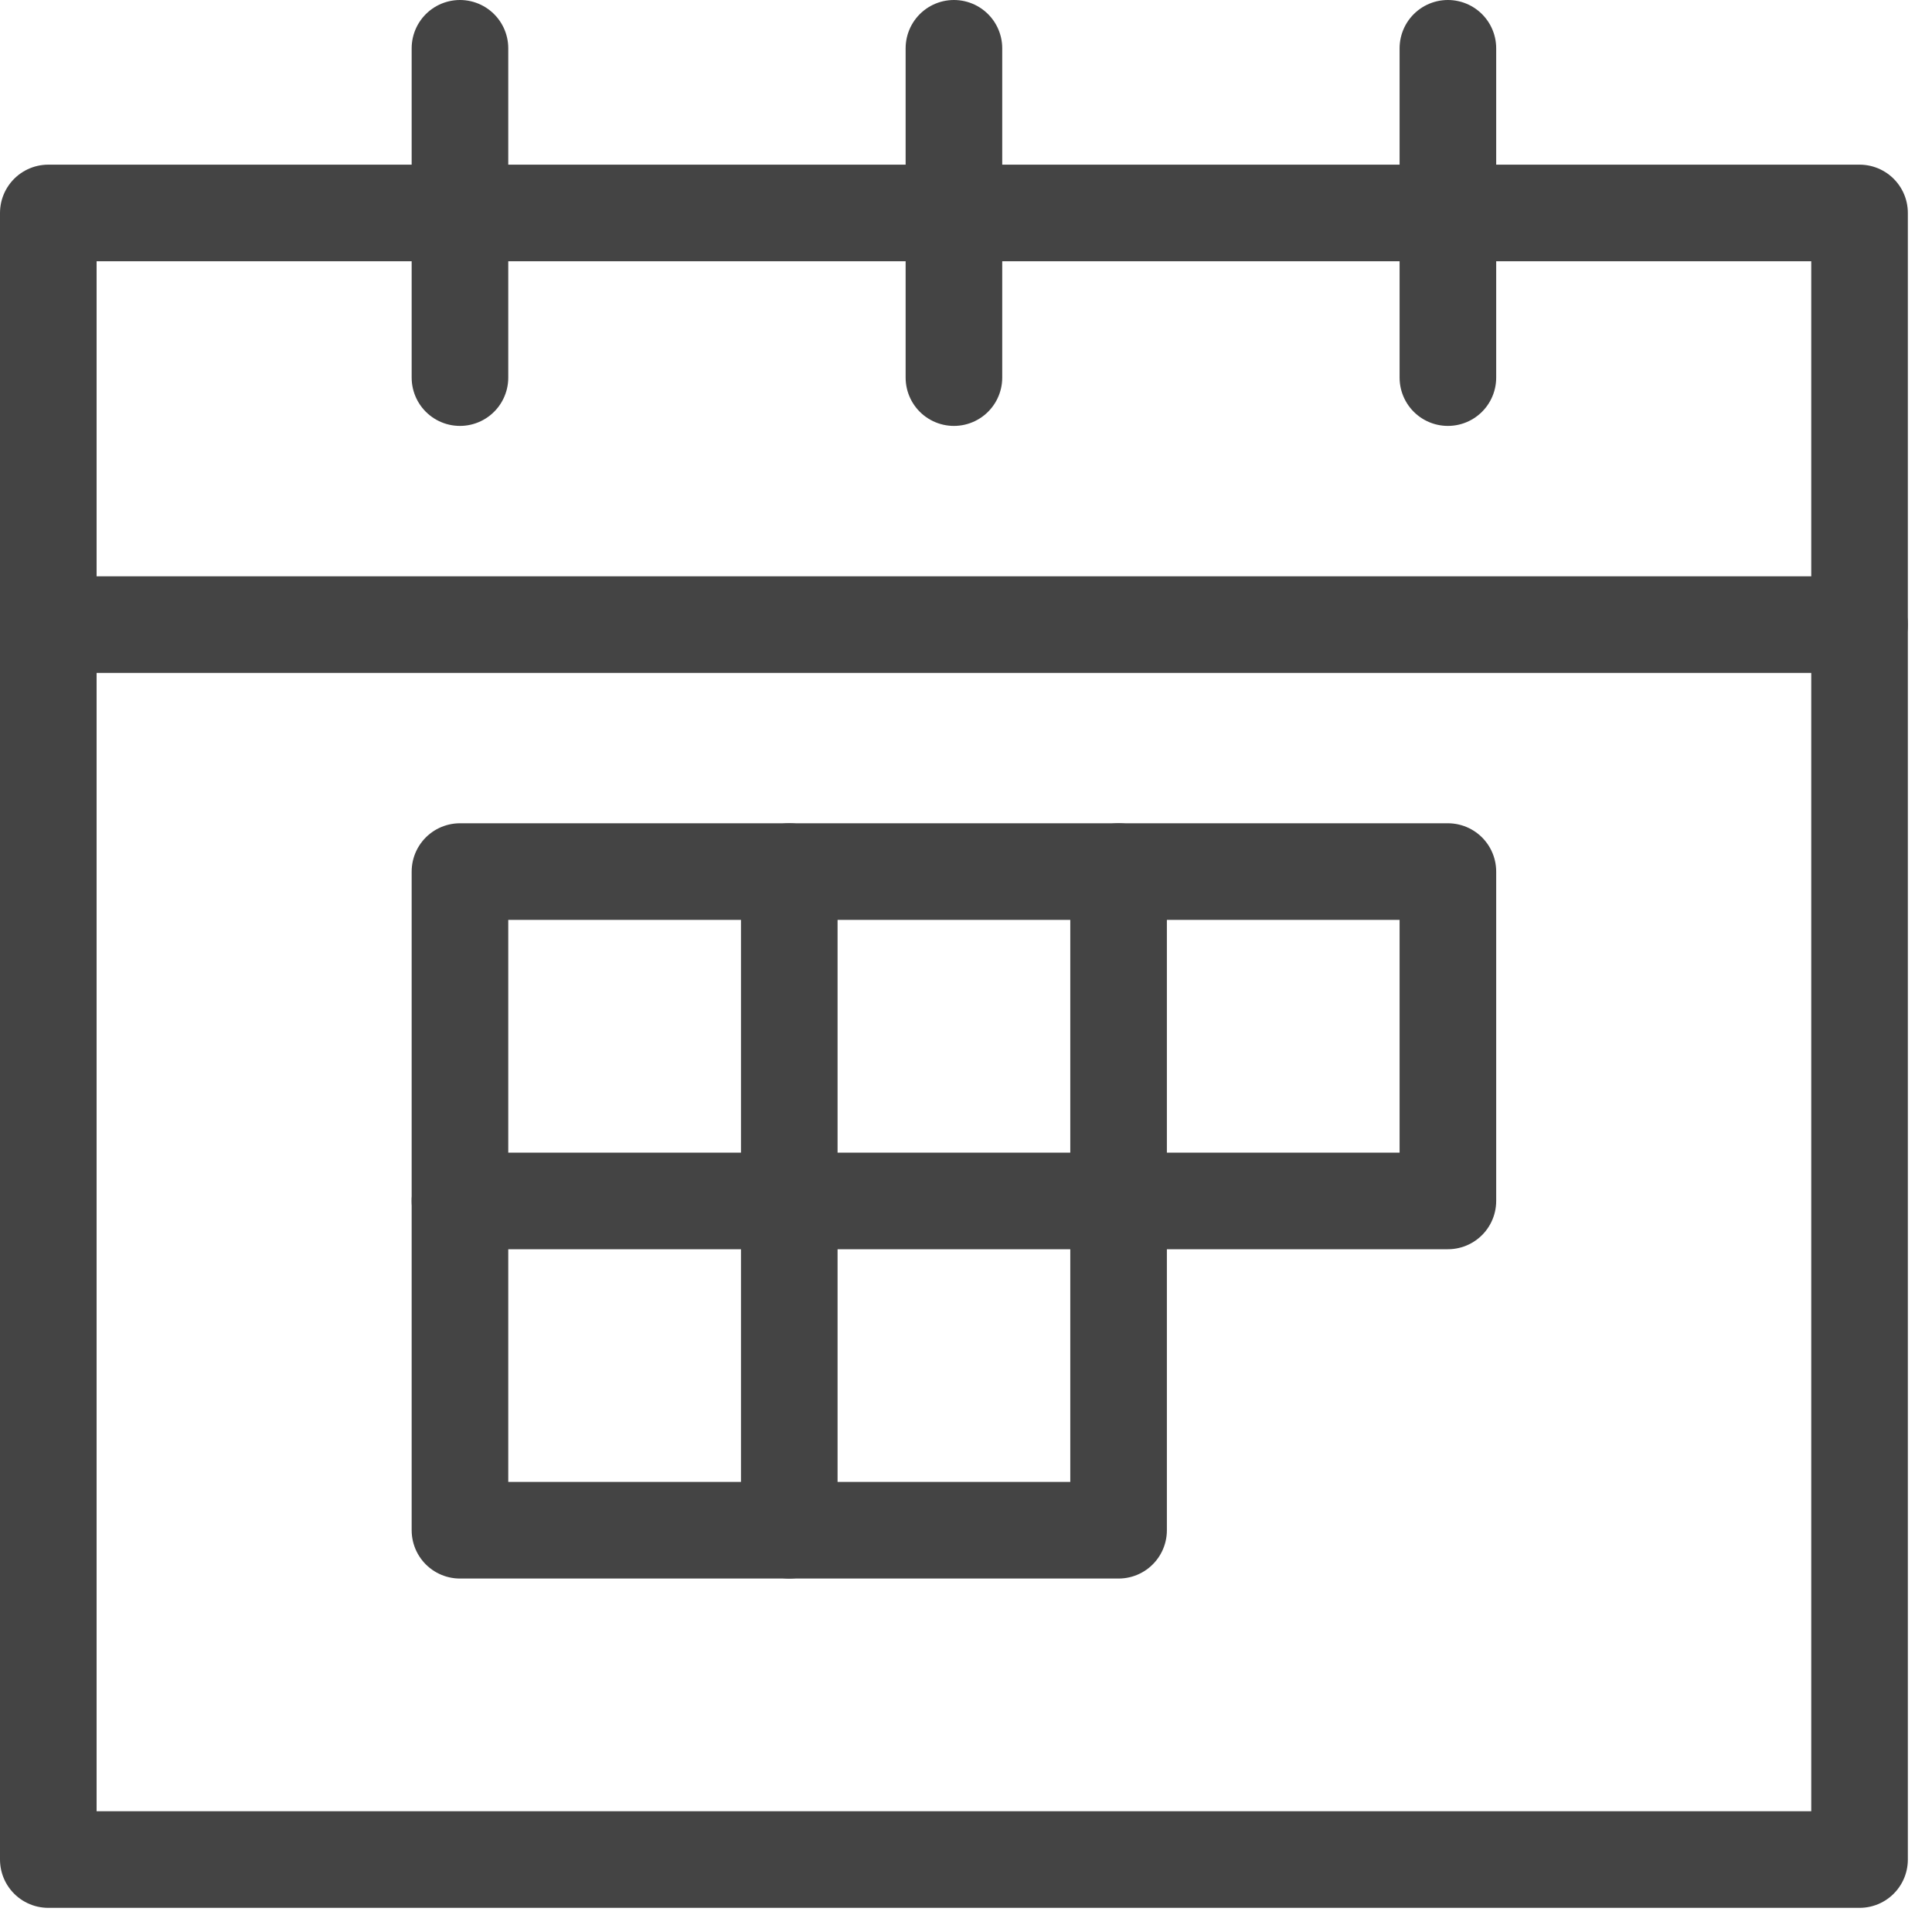
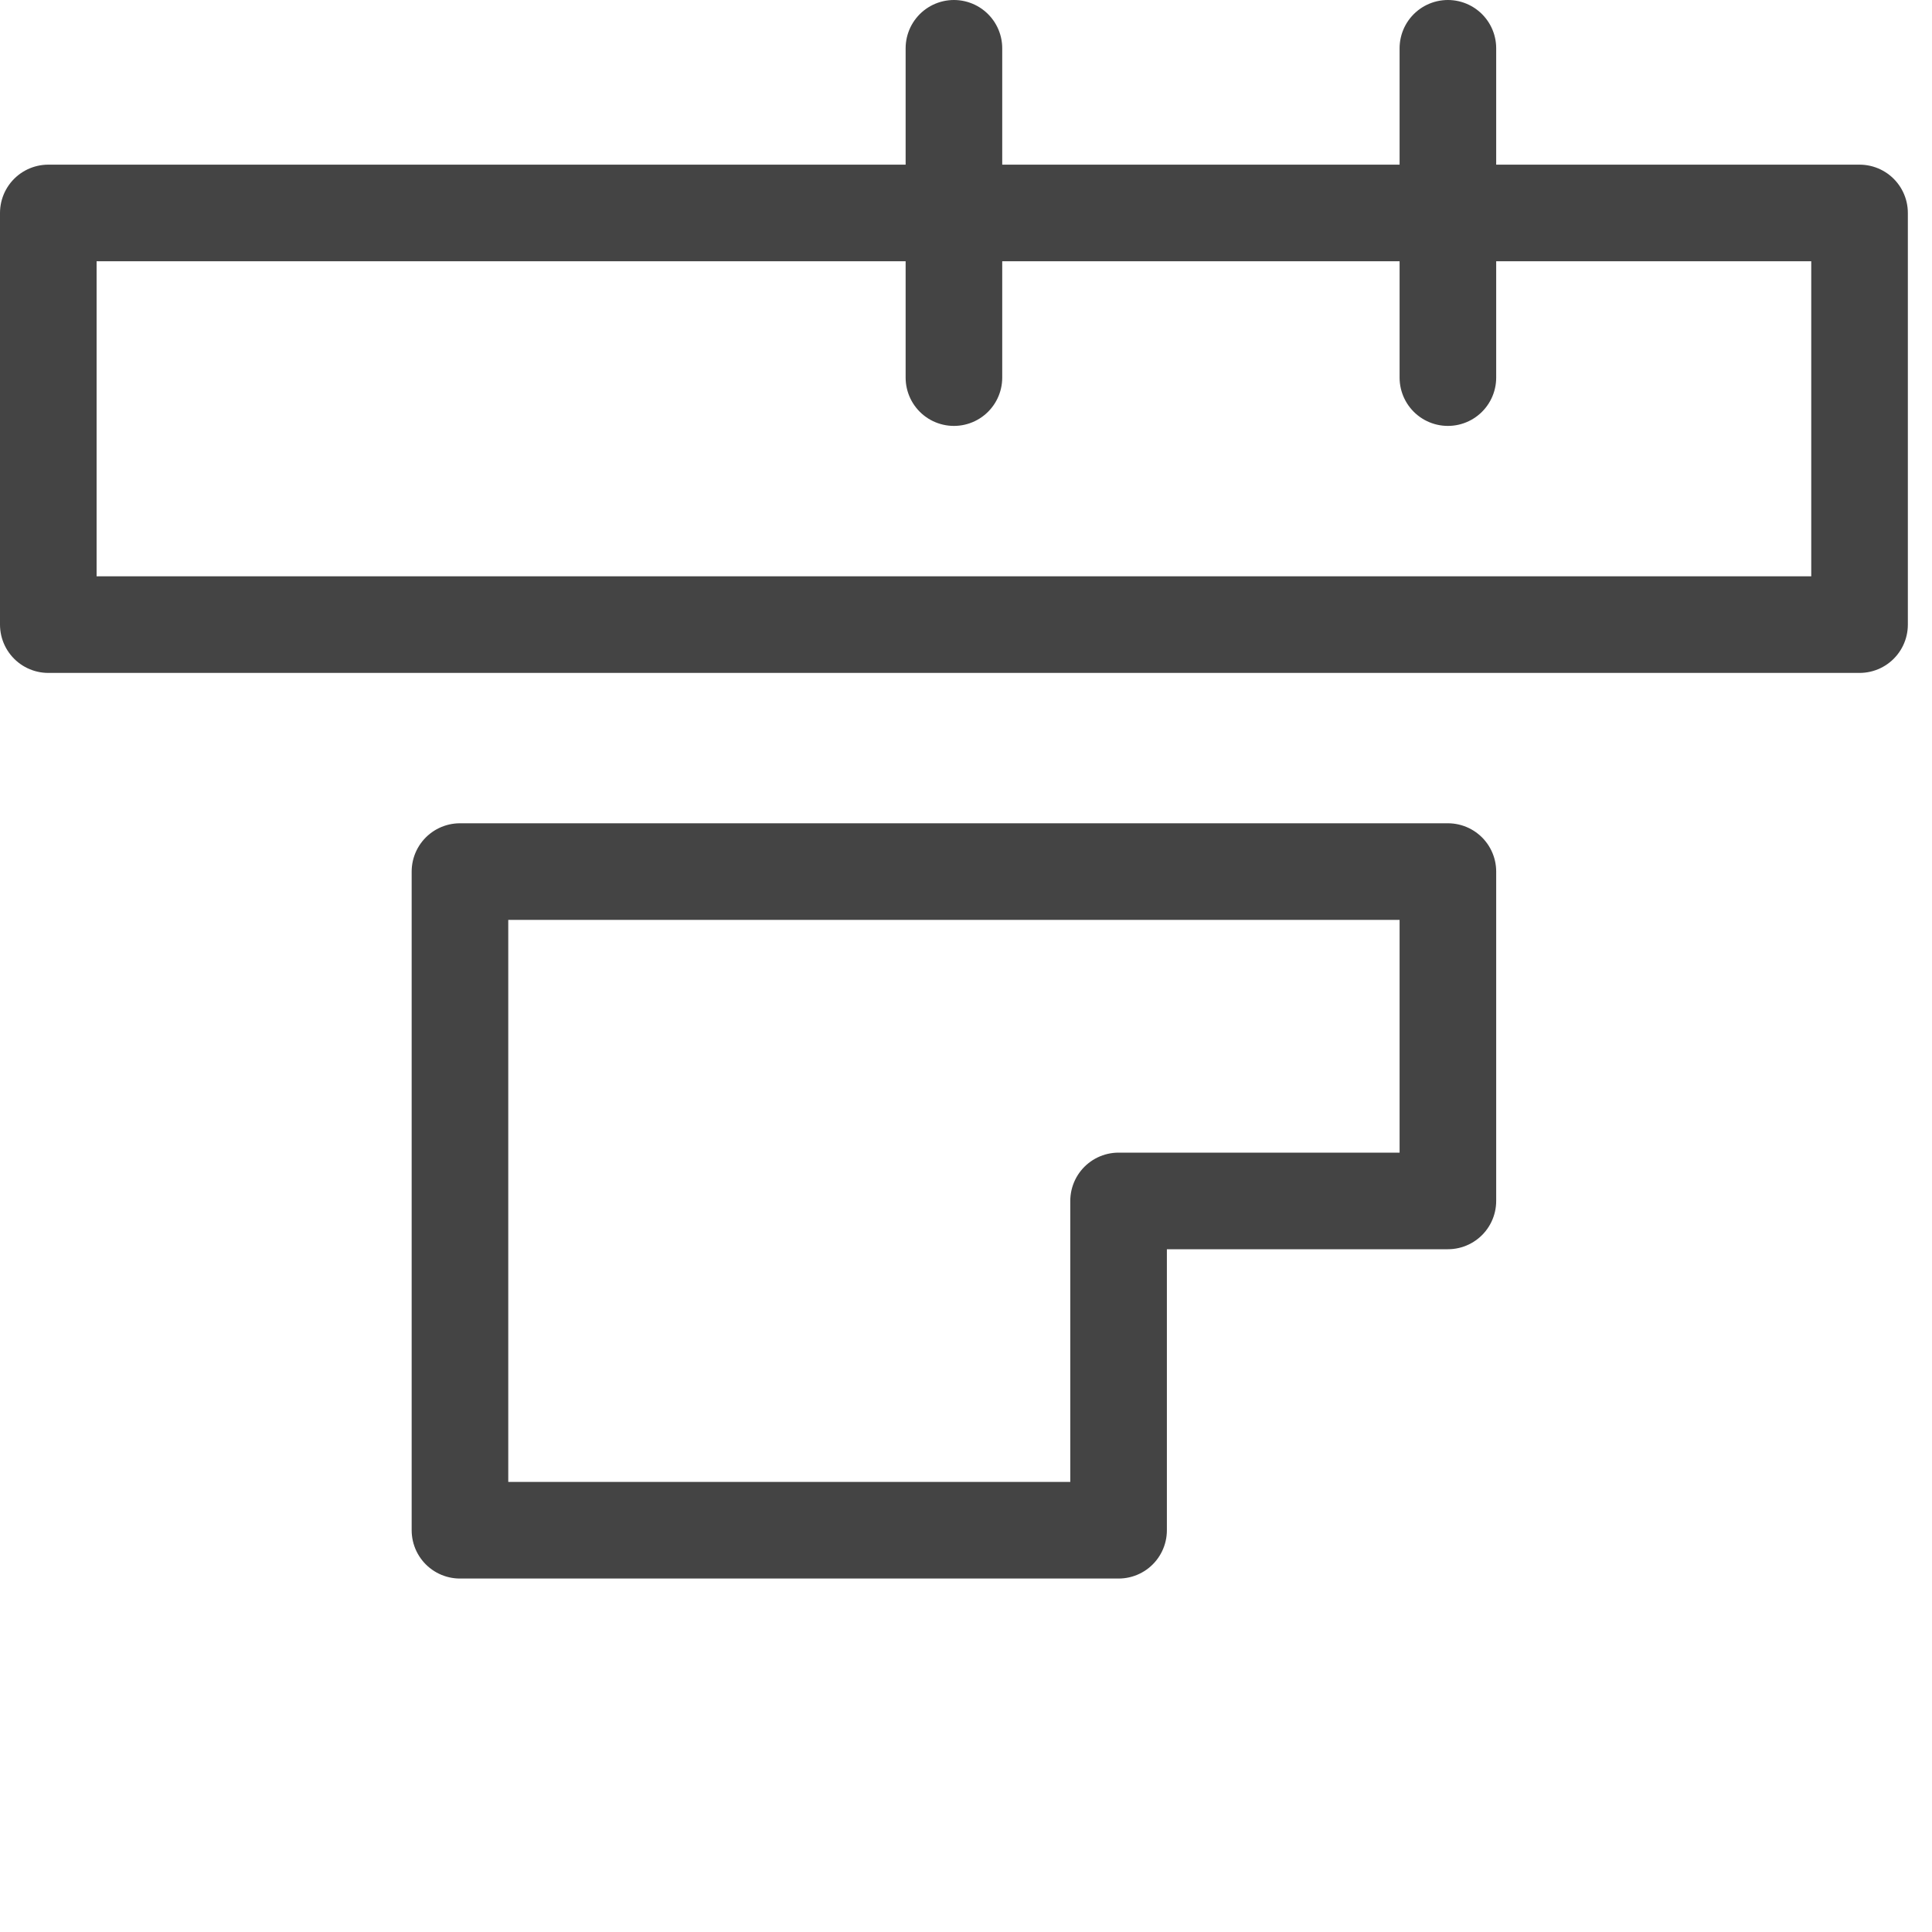
<svg xmlns="http://www.w3.org/2000/svg" width="40px" height="40px" viewBox="0 0 40 40" version="1.1">
  <title>Icon/Calendar</title>
  <g id="Icon/Calendar" stroke="none" stroke-width="1" fill="none" fill-rule="evenodd" stroke-linecap="round" stroke-linejoin="round">
    <g id="Group" transform="translate(1, 1)" stroke="#444444" stroke-width="2">
-       <polyline id="Stroke-327" points="37.5 11.932 37.5 37.5 0 37.5 0 11.932" />
      <polygon id="Stroke-328" points="0 3.409 37.5 3.409 37.5 11.932 0 11.932" />
      <line x1="18.75" y1="0" x2="18.75" y2="6.818" id="Stroke-329" />
-       <line x1="8.523" y1="0" x2="8.523" y2="6.818" id="Stroke-330" />
      <line x1="28.977" y1="0" x2="28.977" y2="6.818" id="Stroke-331" />
      <polygon id="Stroke-332" points="22.159 17.045 15.341 17.045 8.523 17.045 8.523 23.864 8.523 30.682 15.341 30.682 22.159 30.682 22.159 23.864 28.977 23.864 28.977 17.045" />
-       <line x1="15.341" y1="17.045" x2="15.341" y2="30.682" id="Stroke-333" />
-       <polyline id="Stroke-334" points="22.159 17.045 22.159 23.864 8.523 23.864" />
    </g>
  </g>
</svg>